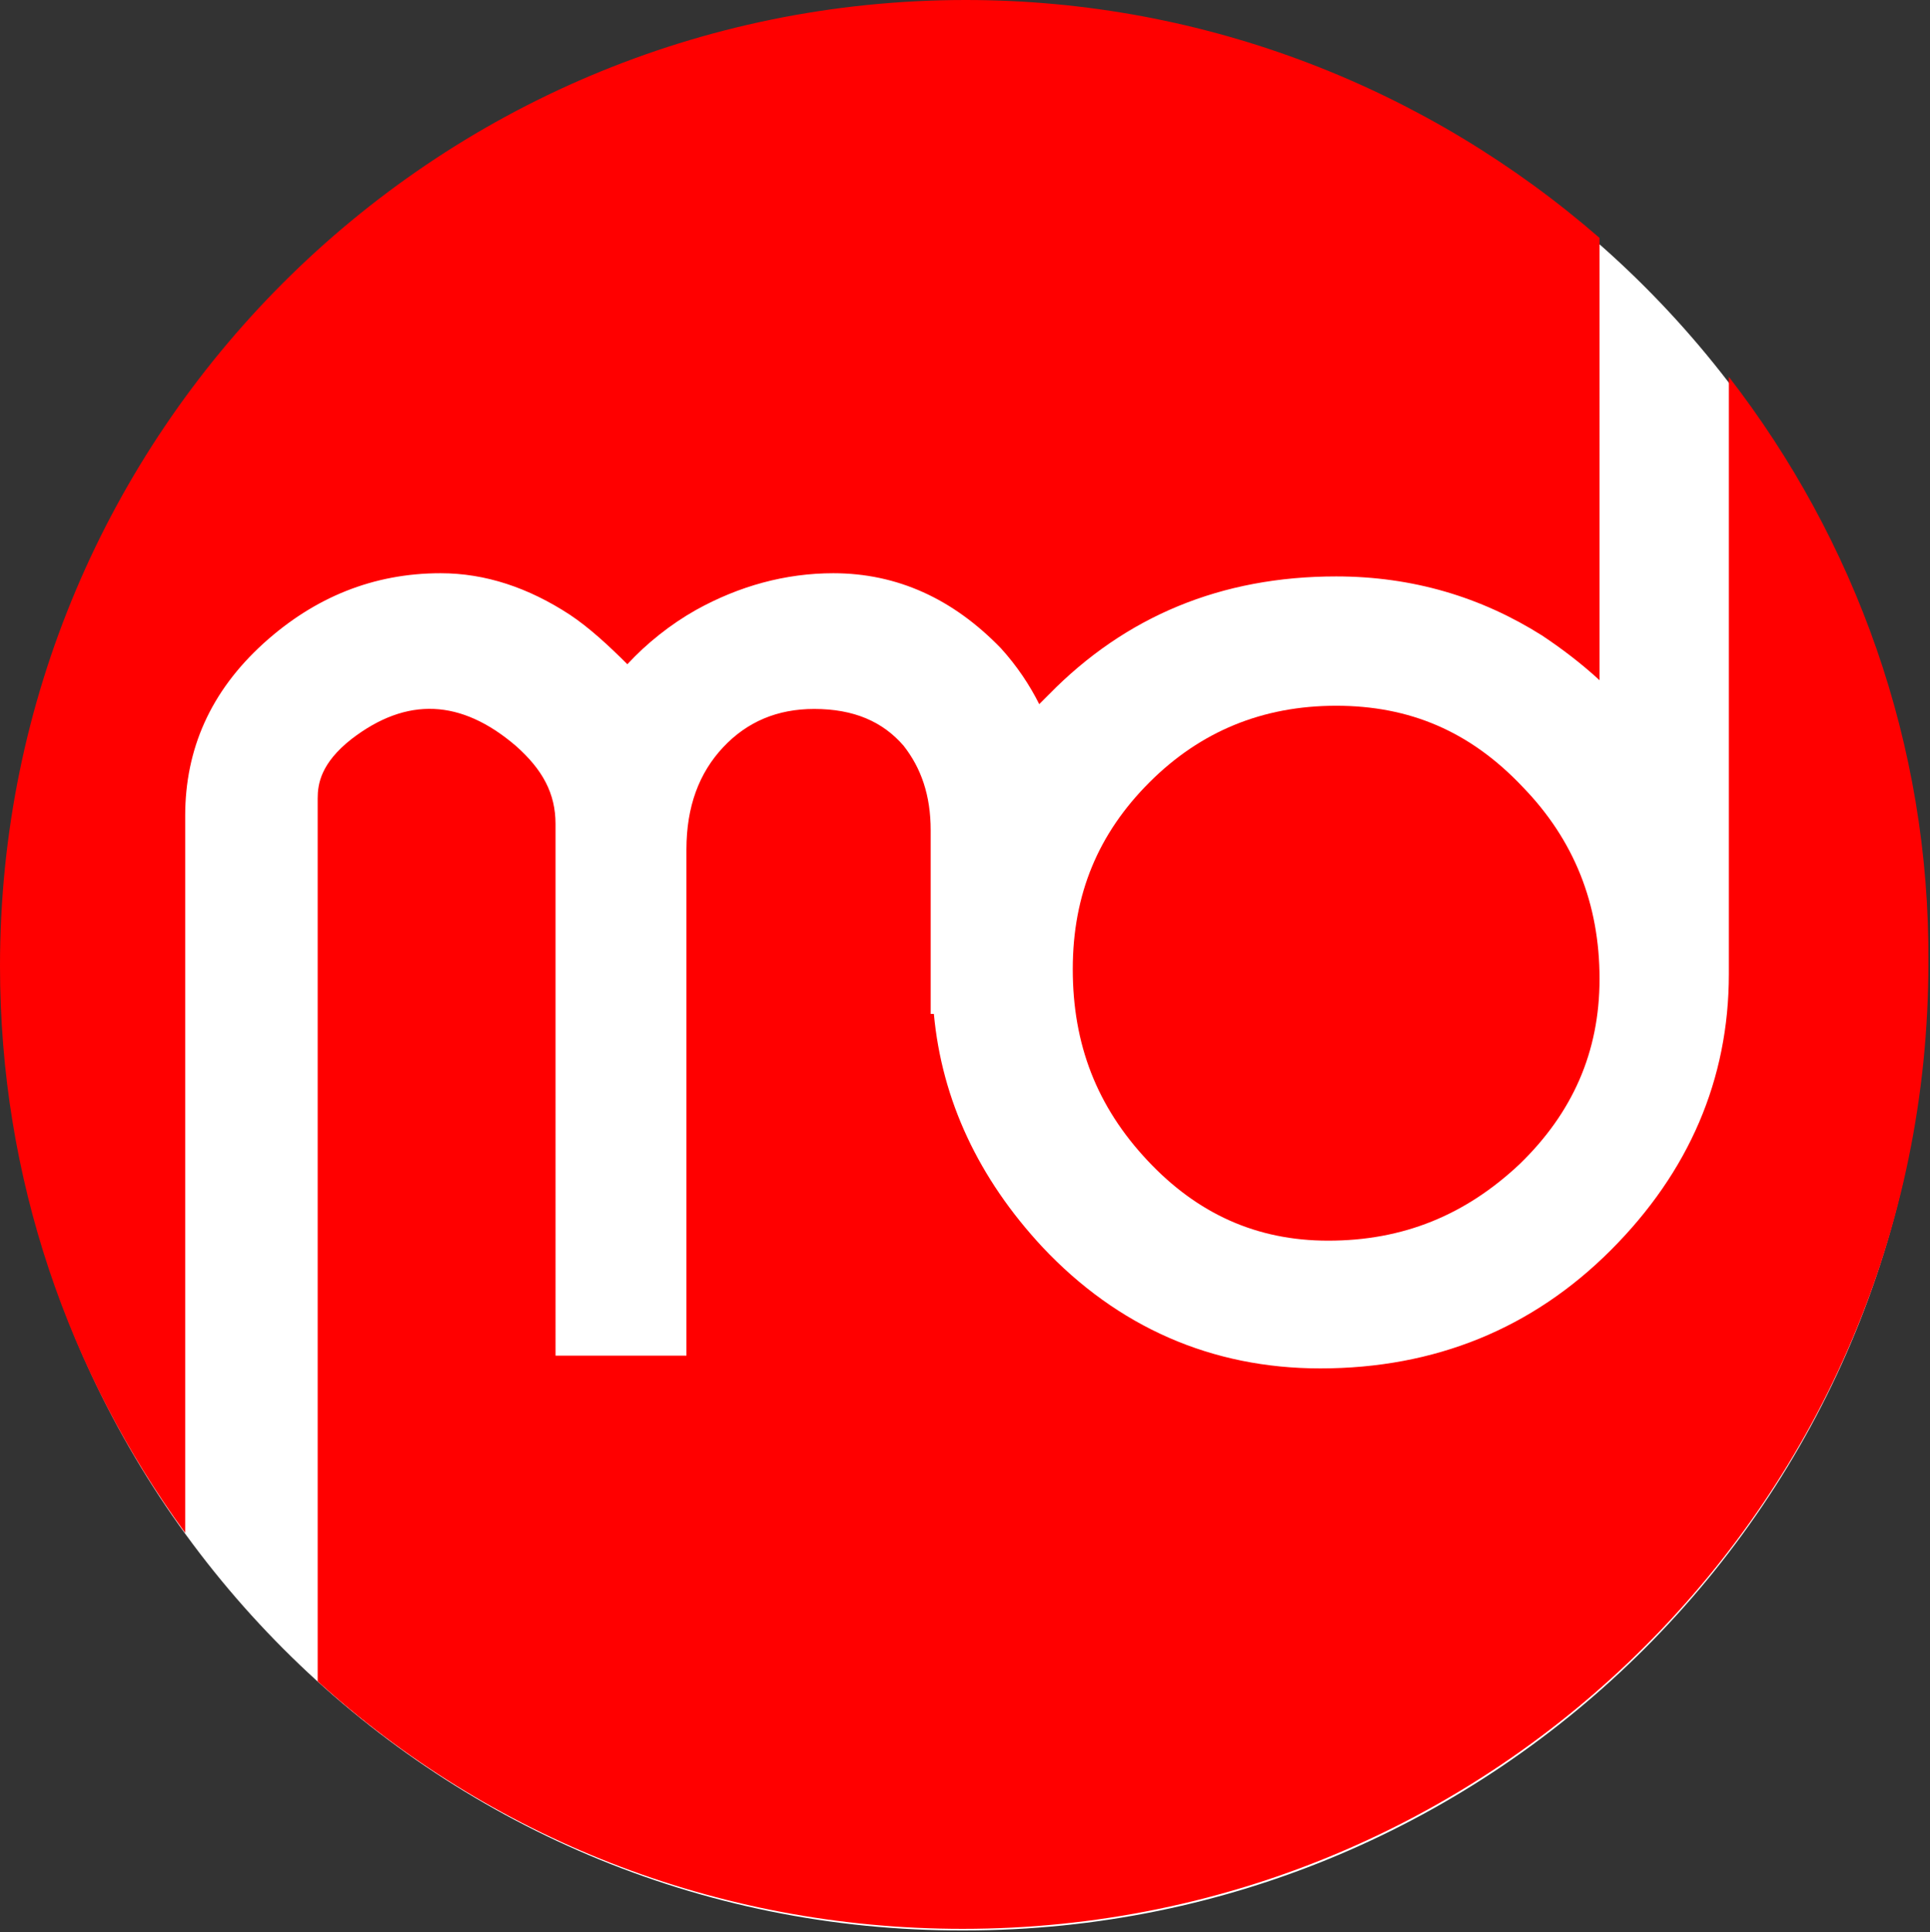
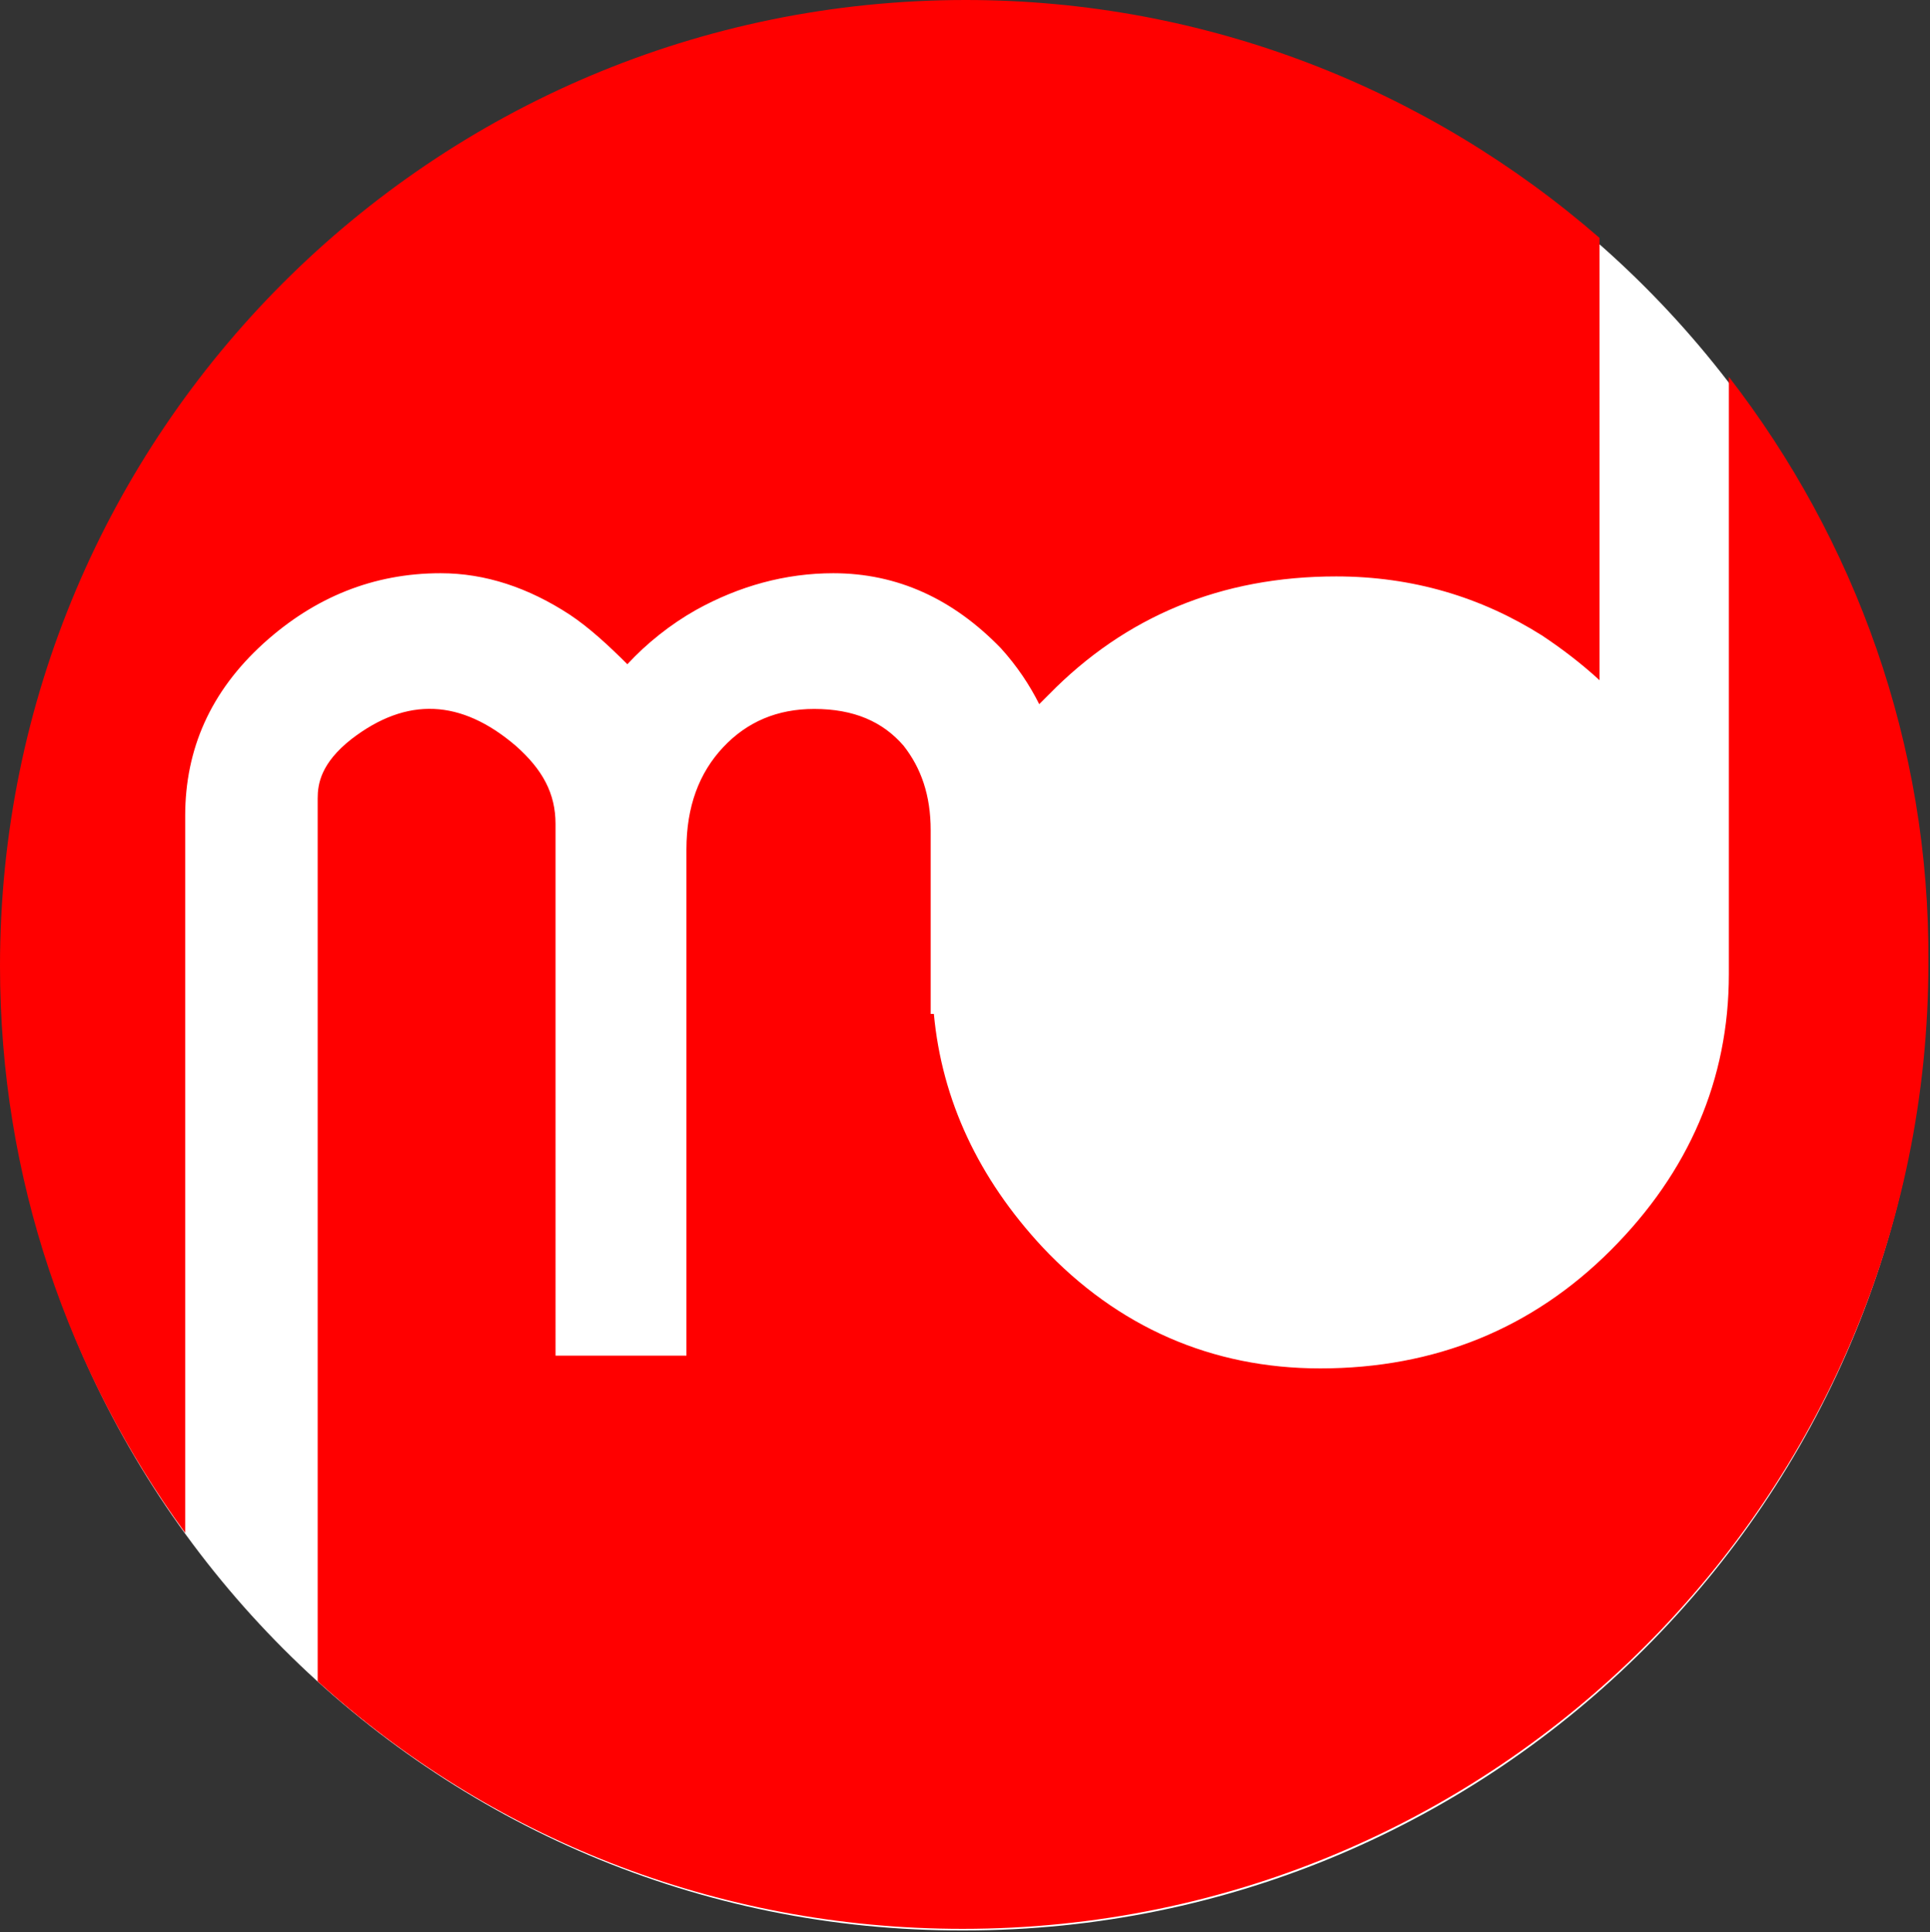
<svg xmlns="http://www.w3.org/2000/svg" version="1.1" id="Layer_1" x="0px" y="0px" viewBox="0 0 120.9 121" style="enable-background:new 0 0 120.9 121;" xml:space="preserve">
  <rect x="0" y="0" width="120.9" height="121" fill="#333333" stroke="none" />
  <style type="text/css">
	.st0{fill:#FFFFFF;}
	.st1{fill:#FF0000;}
</style>
  <g>
    <path class="st0" d="M0.1,60.6c0-33.3,27-60.3,60.3-60.3c33.3,0,60.3,27,60.3,60.3c0,33.3-27,60.3-60.3,60.3   C27.1,121,0.1,93.9,0.1,60.6z" />
    <path class="st1" d="M11.6,51.1c0-4.2,1.6-7.8,4.9-10.8c3.2-2.9,6.9-4.4,11.1-4.4c2.8,0,5.5,0.9,8.1,2.6c1.2,0.8,2.4,1.9,3.6,3.1   c1.2-1.3,2.7-2.5,4.3-3.4c2.7-1.5,5.6-2.3,8.6-2.3c4,0,7.5,1.6,10.5,4.7c1,1.1,1.8,2.3,2.4,3.5c0.2-0.2,0.4-0.4,0.6-0.6   c4.8-4.9,10.8-7.4,18-7.4c4.8,0,9.1,1.3,12.9,3.7c1.2,0.8,2.4,1.7,3.6,2.8V14.9C89.5,5.6,75.6,0,60.5,0C27.1,0,0,27.1,0,60.5   C0,73.8,4.3,86,11.6,96V51.1z" />
-     <path class="st1" d="M83.7,44.2c-4.6,0-8.5,1.6-11.7,4.8c-3.2,3.2-4.8,7-4.8,11.7c0,4.7,1.5,8.6,4.7,12c3.1,3.3,6.8,5,11.3,5   c4.7,0,8.6-1.6,12-4.8c3.3-3.2,5-7,5-11.6c0-4.7-1.6-8.7-4.8-12C92.1,45.8,88.3,44.2,83.7,44.2" />
    <path class="st1" d="M108.3,23.6v37.4c0,6.6-2.5,12.4-7.4,17.3c-4.9,4.9-11,7.4-18.2,7.4c-6.8,0-12.7-2.6-17.4-7.6   c-4-4.3-6.3-9.2-6.8-14.6h-0.2V52c0-2.2-0.6-3.9-1.7-5.3c-1.3-1.5-3.1-2.3-5.6-2.3c-2.3,0-4.2,0.8-5.7,2.4   c-1.5,1.6-2.3,3.7-2.3,6.4v31.7h-8.2V51.6c0-1.9-0.8-3.4-2.5-4.9c-3.4-2.9-6.8-3.1-10.3-0.4c-1.9,1.5-2.1,2.8-2.1,3.7v55.3   c10.7,9.7,24.9,15.5,40.4,15.5c33.4,0,60.5-27.1,60.5-60.5C120.9,46.6,116.2,33.8,108.3,23.6" />
  </g>
</svg>